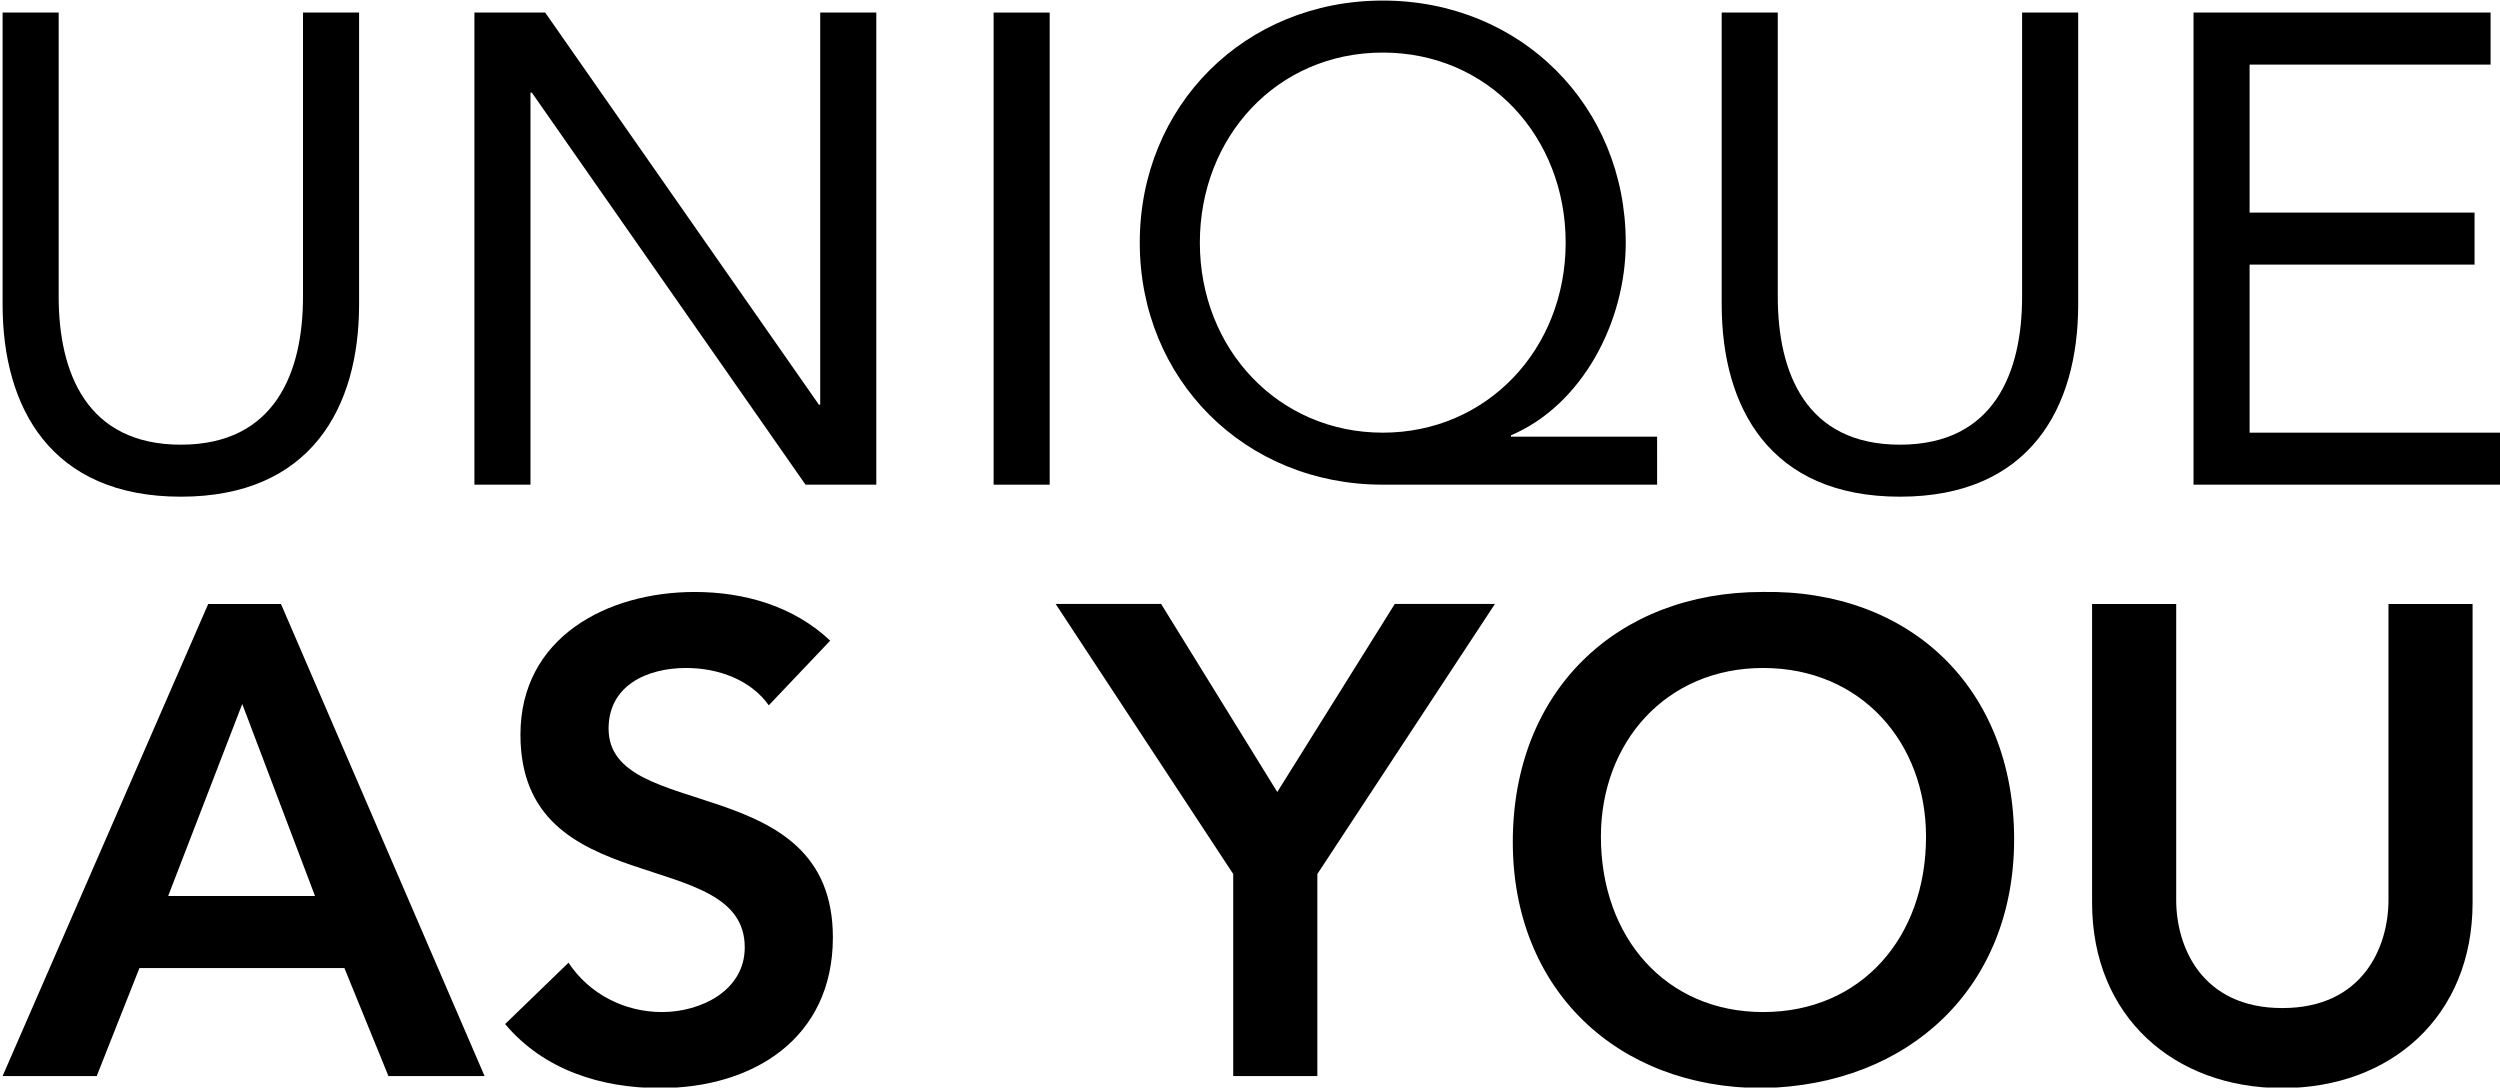
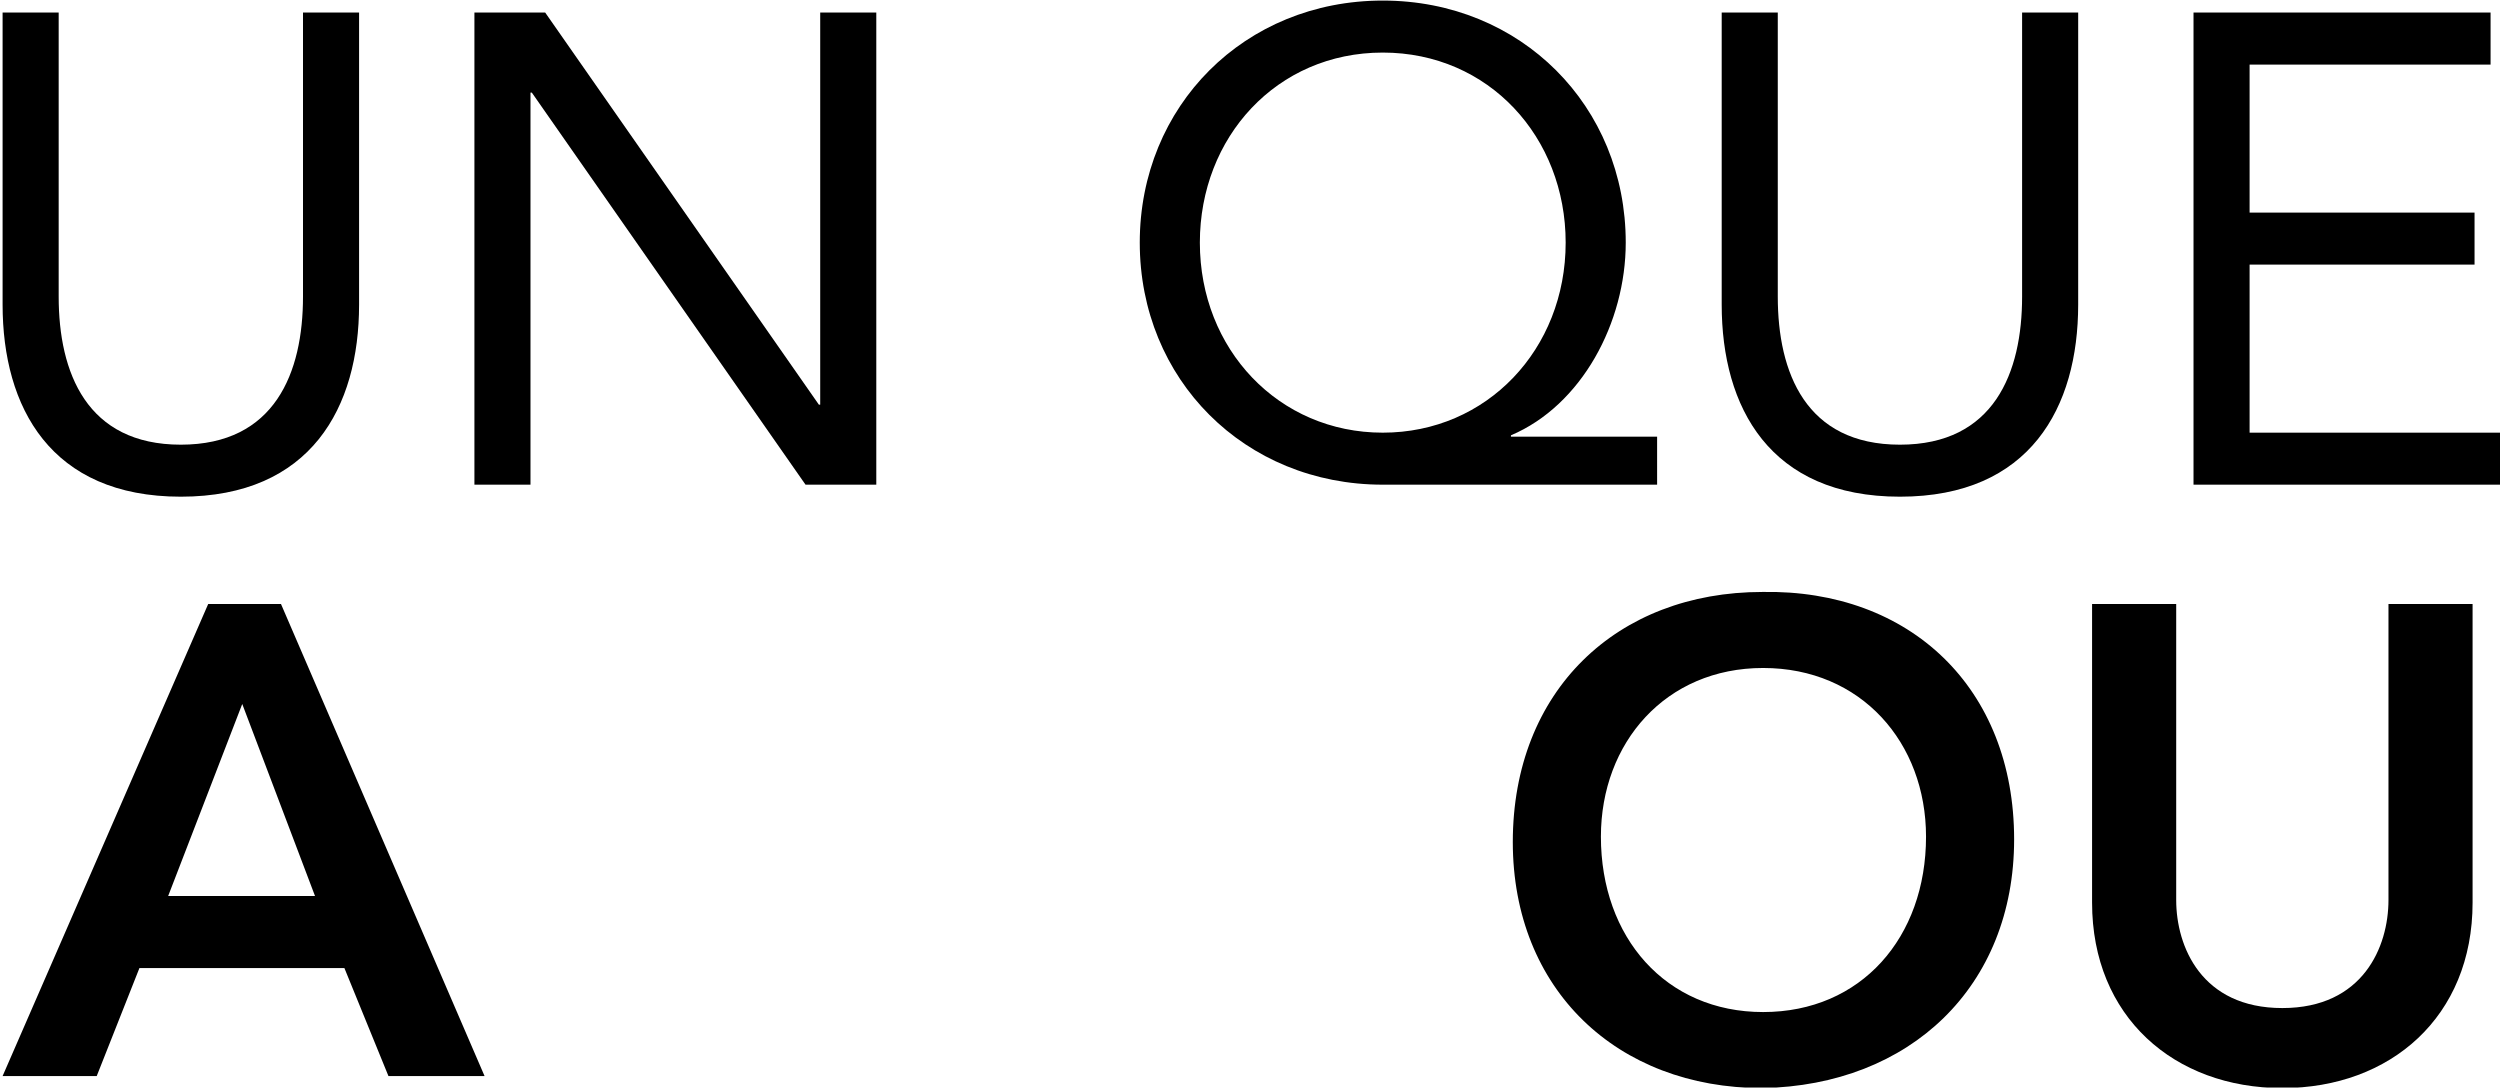
<svg xmlns="http://www.w3.org/2000/svg" version="1.1" id="Layer_1" x="0px" y="0px" width="400px" height="174px" viewBox="0 0 400 174" enable-background="new 0 0 400 174" xml:space="preserve">
  <g>
    <path d="M57.453,48.743c0,16.428-7.69,30.727-28.519,30.727S0.415,65.171,0.415,48.743V2.01h8.973v45.451   c0,12.163,4.487,23.688,19.546,23.688S48.48,59.624,48.48,47.461V2.01h8.973V48.743z" />
    <path d="M75.907,2.01H87.23l43.79,62.736h0.214V2.01h8.973v75.539h-11.322L85.092,14.816h-0.214v62.733h-8.971V2.01z" />
-     <path d="M158.979,2.01h8.971v75.539h-8.971V2.01z" />
    <path d="M265.139,77.548h-43.897c-22.109,0-38.88-16.856-38.88-38.73c0-21.871,16.771-38.727,38.88-38.727   s38.877,16.856,38.877,38.727c0,12.803-7.05,26.034-18.37,30.834v0.214h23.389V77.548z M221.243,69.227   c16.661,0,29.263-13.338,29.263-30.409c0-16.856-12.281-30.406-29.263-30.406s-29.266,13.549-29.266,30.406   C191.976,55.889,204.579,69.227,221.243,69.227z" />
    <path d="M332.509,48.743c0,16.428-7.69,30.727-28.519,30.727c-20.829,0-28.519-14.299-28.519-30.727V2.01h8.973v45.451   c0,12.163,4.487,23.688,19.546,23.688c15.059,0,19.546-11.524,19.546-23.688V2.01h8.973V48.743z" />
    <path d="M350.963,2.01h47.529v8.324h-38.556v23.685h35.992v8.321h-35.992v26.888h40.479v8.321h-49.452V2.01z" />
  </g>
  <g>
    <path d="M33.314,96.635h11.641l32.577,75.536h-15.38l-7.05-17.285H22.31l-6.836,17.285H0.415L33.314,96.635z M50.403,143.364   l-11.644-30.727l-11.855,30.727H50.403z" />
-     <path d="M123.007,112.849c-2.885-4.054-8.012-5.972-13.246-5.972c-6.196,0-12.388,2.772-12.388,9.707   c0,15.149,35.888,6.507,35.888,33.395c0,16.217-12.817,24.113-27.665,24.113c-9.399,0-18.584-2.882-24.78-10.242l10.146-9.817   c3.311,5.014,8.973,7.896,14.955,7.896c6.193,0,13.243-3.414,13.243-10.349c0-16.538-35.888-7.042-35.888-34.034   c0-15.578,13.886-22.831,27.879-22.831c7.902,0,15.806,2.239,21.68,7.789L123.007,112.849z" />
-     <path d="M197.315,139.843l-28.409-43.209h16.875l18.584,30.085l18.798-30.085h16.024l-28.412,43.209v32.327h-13.46V139.843z" />
    <path d="M281.994,94.713c23.604-0.428,40.267,15.363,40.267,39.581c0,23.581-16.664,39.369-40.267,39.798   c-23.285,0-39.946-15.792-39.946-39.369C242.048,110.502,258.709,94.713,281.994,94.713z M282.101,161.928   c15.702,0,26.063-11.949,26.063-28.059c0-15.042-10.361-26.992-26.063-26.992c-15.595,0-25.956,11.949-25.956,26.992   C256.146,149.979,266.506,161.928,282.101,161.928z" />
    <path d="M395.613,144.432c0,18.242-13.136,29.659-30.439,29.659s-30.442-11.417-30.442-29.659V96.635h13.46v47.369   c0,7.468,4.058,17.285,16.982,17.285s16.982-9.817,16.982-17.285V96.635h13.457V144.432z" />
  </g>
</svg>